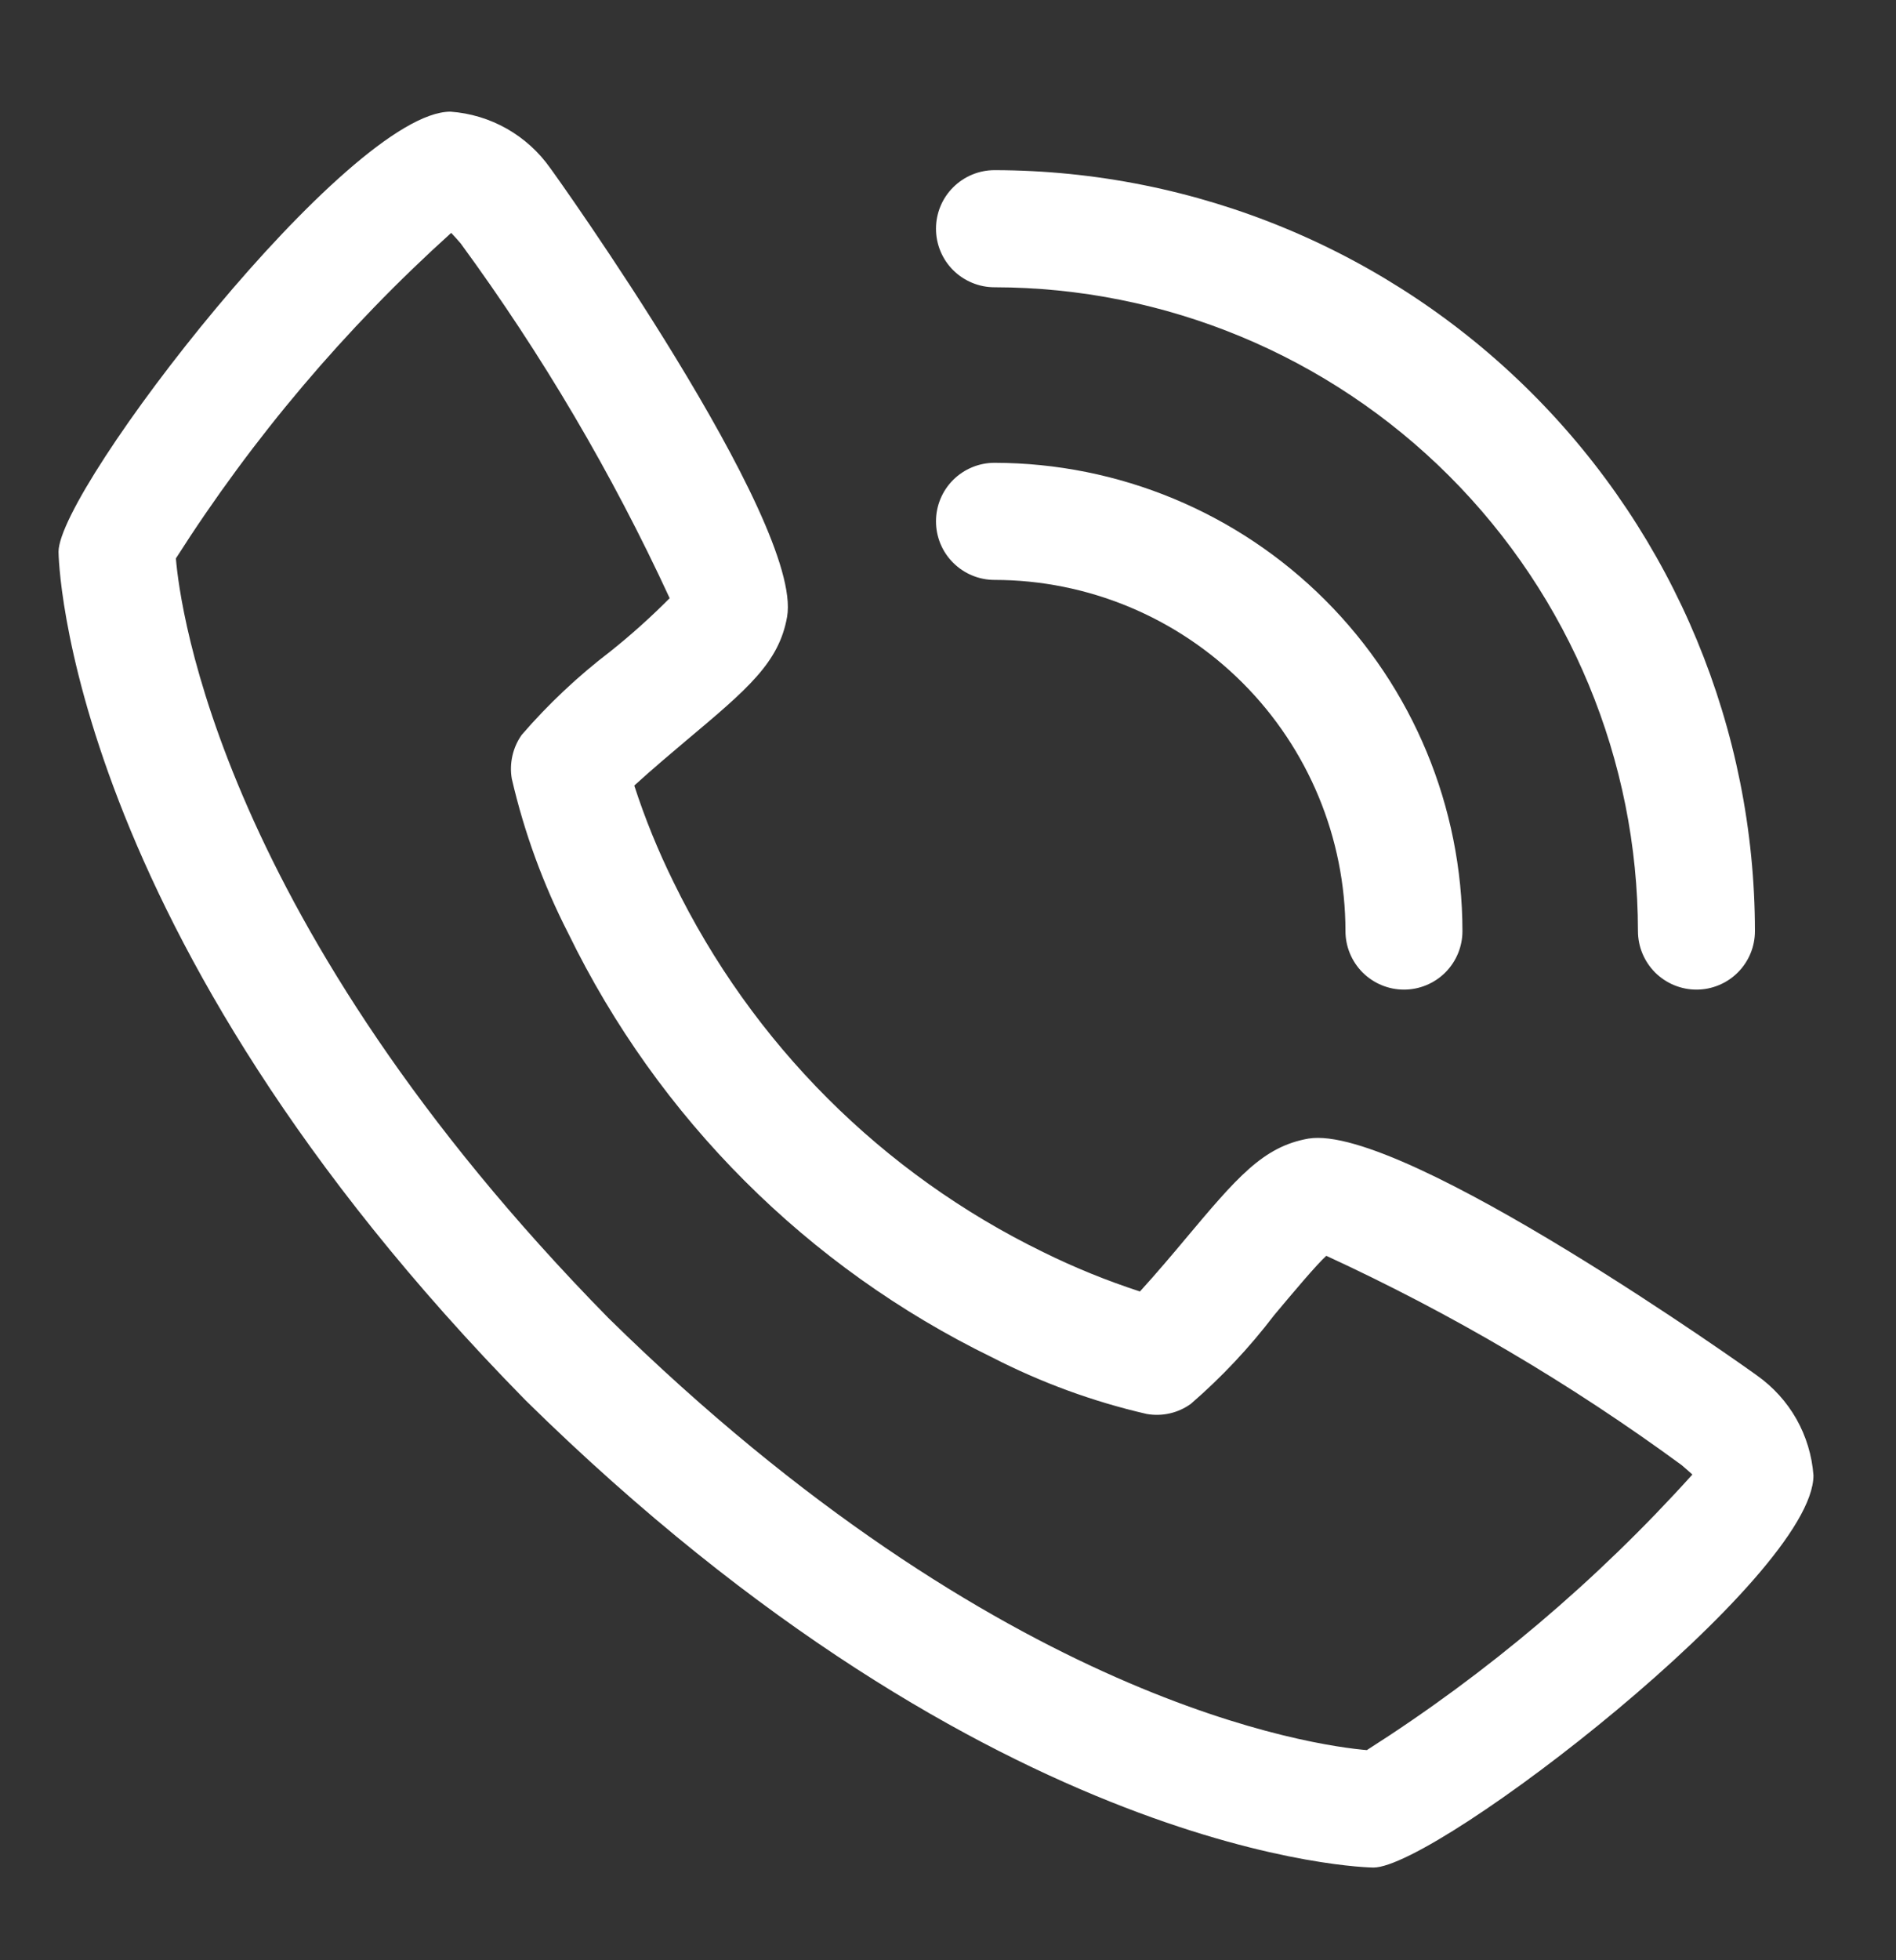
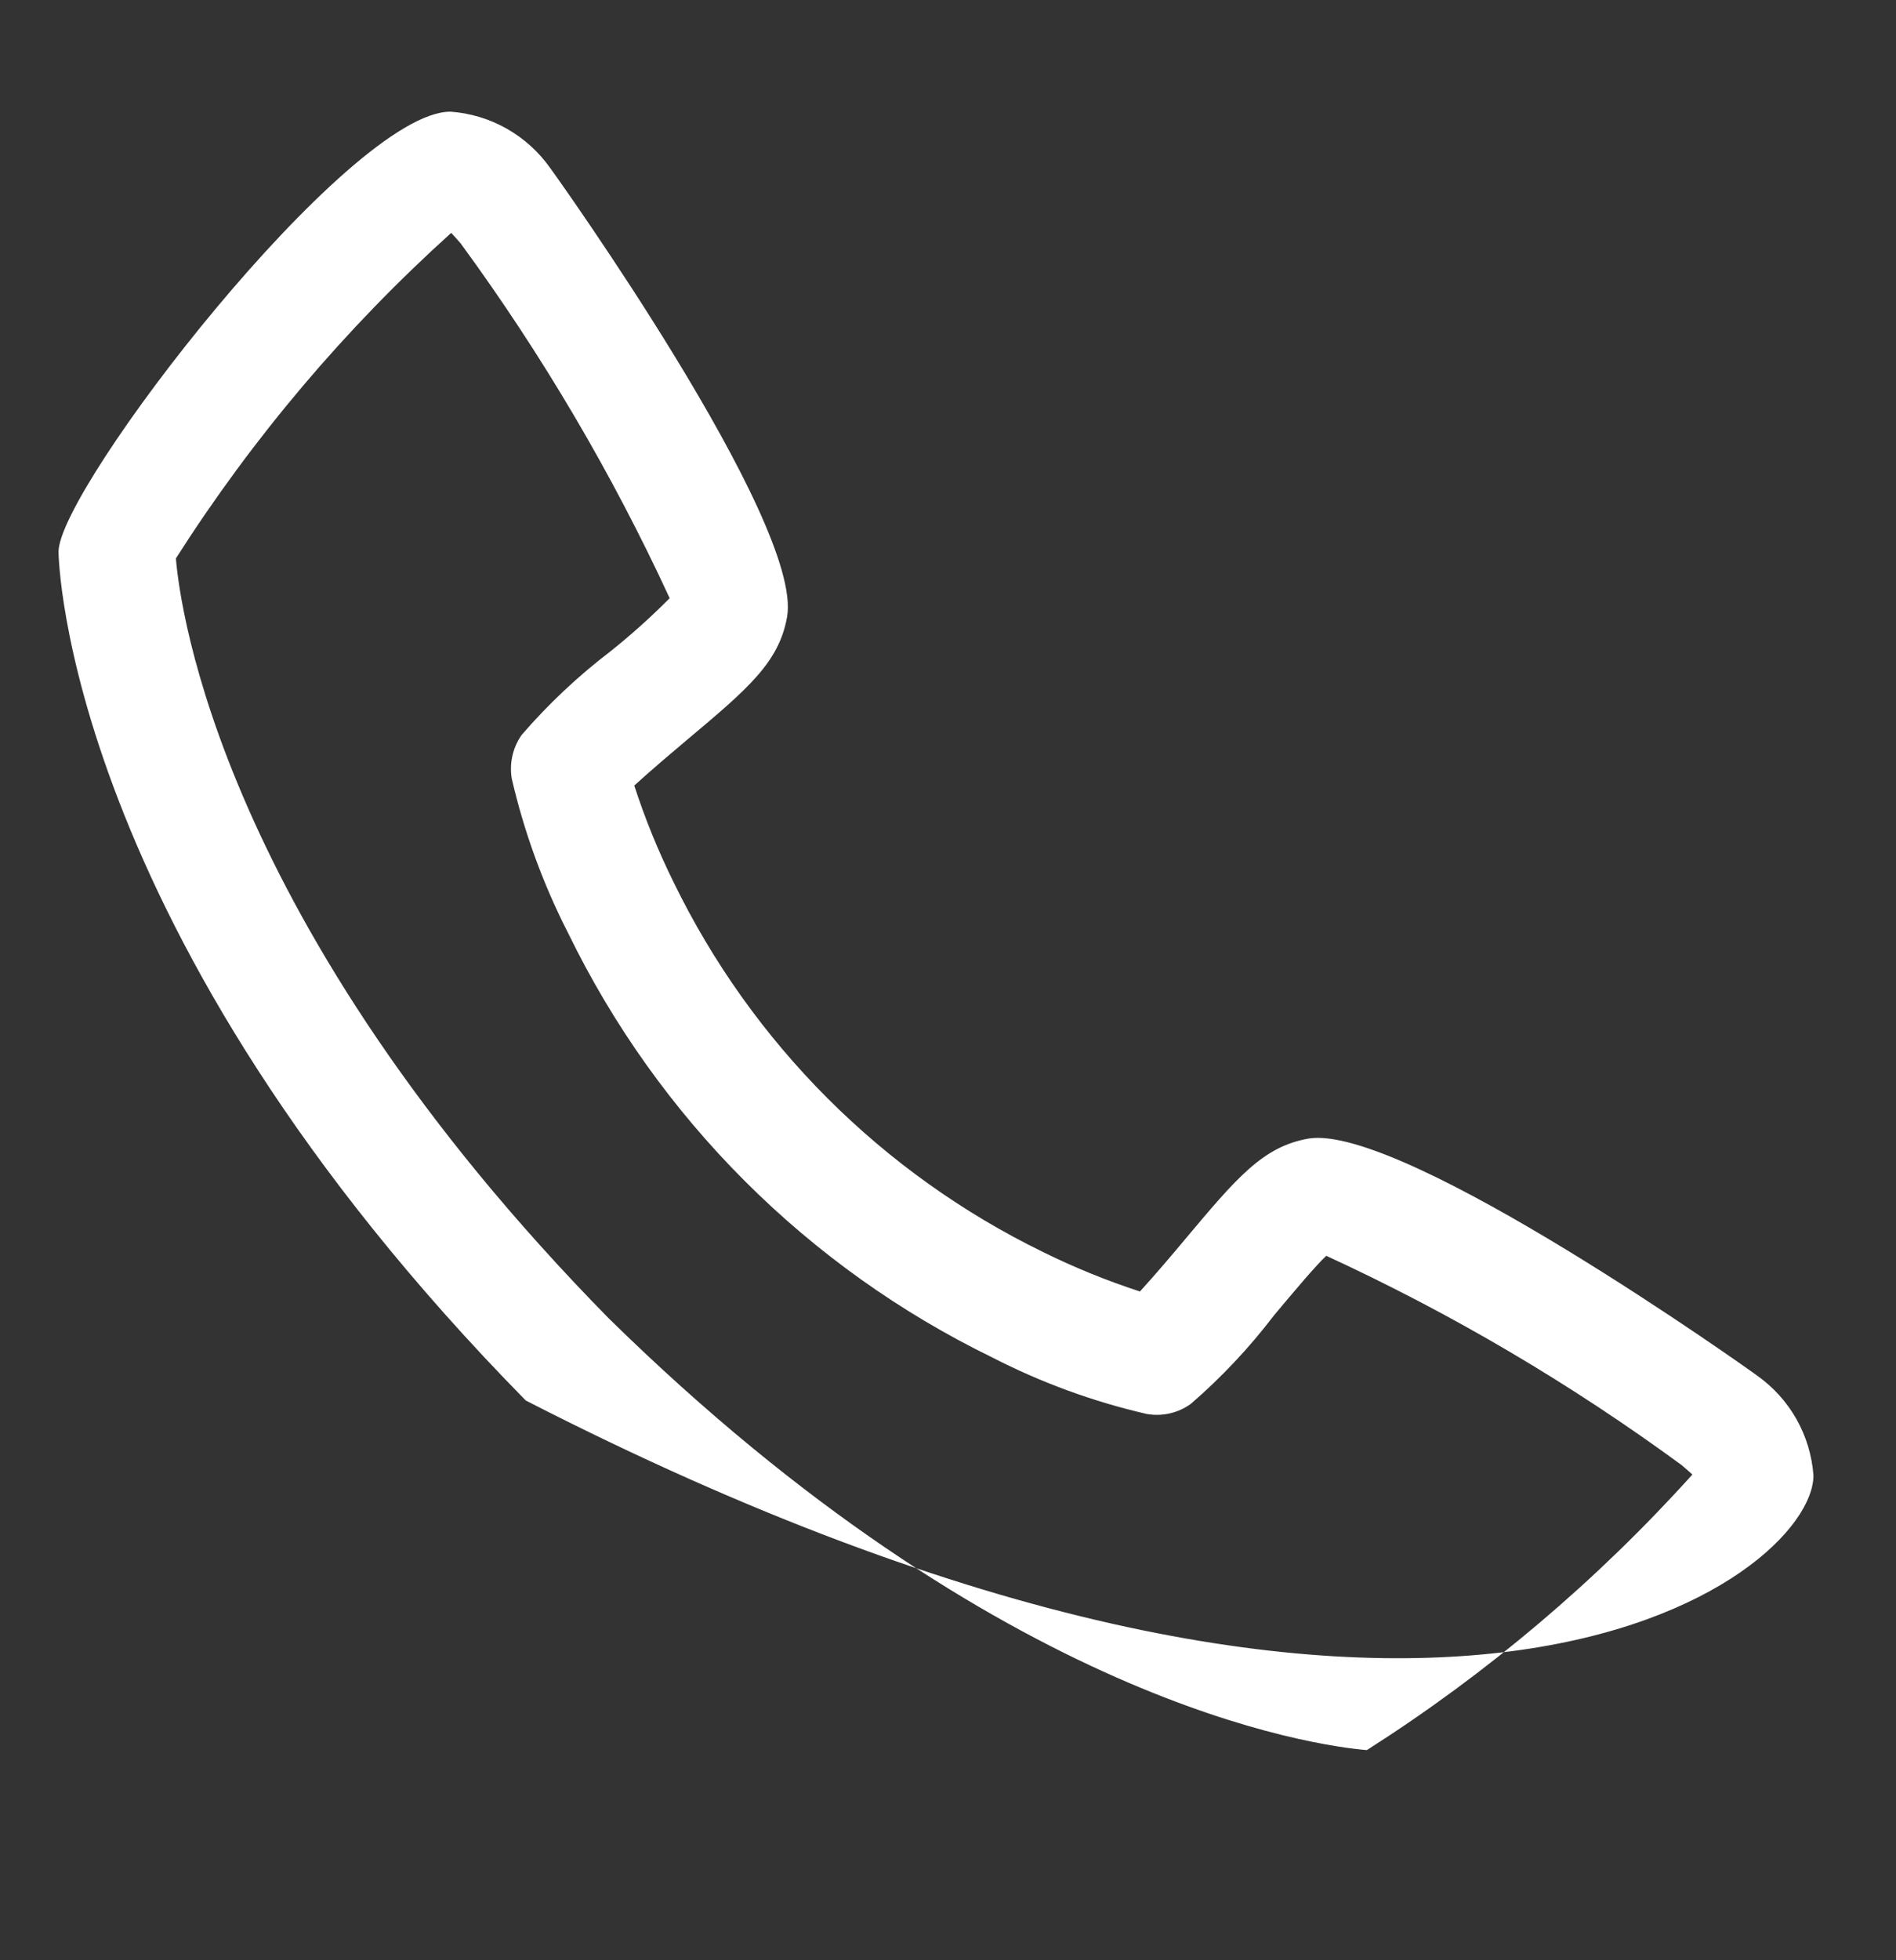
<svg xmlns="http://www.w3.org/2000/svg" width="30" height="31" viewBox="0 0 30 31" fill="none">
  <rect x="0" y="0" width="30" height="31" fill="#333333" stroke="none" />
-   <path d="M27.801 21.753C27.752 21.713 22.202 17.758 20.703 18.006C19.98 18.133 19.567 18.627 18.739 19.613C18.606 19.773 18.285 20.153 18.037 20.424C17.513 20.253 17.002 20.046 16.508 19.802C13.959 18.561 11.899 16.501 10.658 13.951C10.414 13.457 10.206 12.947 10.036 12.423C10.308 12.174 10.689 11.853 10.852 11.716C11.834 10.892 12.326 10.478 12.454 9.755C12.716 8.256 8.747 2.708 8.706 2.658C8.526 2.402 8.29 2.189 8.017 2.034C7.744 1.88 7.44 1.788 7.127 1.766C5.518 1.766 0.926 7.723 0.926 8.727C0.926 8.785 1.01 14.713 8.319 22.148C15.746 29.45 21.674 29.534 21.732 29.534C22.736 29.534 28.694 24.941 28.694 23.332C28.671 23.02 28.579 22.715 28.425 22.442C28.27 22.169 28.057 21.934 27.801 21.753ZM21.63 27.677C20.826 27.609 15.847 26.952 9.626 20.843C3.487 14.592 2.847 9.604 2.783 8.831C3.997 6.926 5.462 5.195 7.139 3.683C7.176 3.721 7.225 3.776 7.288 3.848C8.575 5.604 9.683 7.484 10.596 9.46C10.299 9.759 9.985 10.041 9.656 10.303C9.145 10.693 8.676 11.134 8.256 11.62C8.185 11.719 8.135 11.832 8.108 11.951C8.081 12.071 8.077 12.194 8.098 12.315C8.294 13.163 8.594 13.984 8.991 14.759C10.415 17.683 12.777 20.044 15.7 21.467C16.475 21.865 17.296 22.166 18.145 22.361C18.265 22.382 18.389 22.379 18.508 22.352C18.628 22.325 18.74 22.274 18.84 22.203C19.328 21.782 19.77 21.311 20.161 20.798C20.451 20.452 20.839 19.99 20.986 19.86C22.967 20.772 24.852 21.882 26.61 23.171C26.687 23.236 26.742 23.286 26.778 23.319C25.266 24.996 23.535 26.462 21.63 27.675V27.677Z" fill="white" />
-   <path d="M15.736 9.171C17.208 9.172 18.62 9.758 19.661 10.799C20.702 11.84 21.288 13.252 21.289 14.724C21.289 14.97 21.387 15.205 21.56 15.379C21.734 15.552 21.969 15.65 22.215 15.65C22.46 15.65 22.696 15.552 22.869 15.379C23.043 15.205 23.14 14.97 23.14 14.724C23.138 12.761 22.357 10.879 20.969 9.491C19.581 8.102 17.699 7.322 15.736 7.319C15.49 7.319 15.255 7.417 15.081 7.59C14.907 7.764 14.81 7.999 14.81 8.245C14.81 8.49 14.907 8.726 15.081 8.899C15.255 9.073 15.49 9.171 15.736 9.171Z" fill="white" />
-   <path d="M15.736 4.543C18.435 4.546 21.023 5.62 22.931 7.528C24.84 9.437 25.914 12.025 25.917 14.724C25.917 14.97 26.015 15.205 26.188 15.379C26.362 15.552 26.597 15.65 26.843 15.65C27.088 15.65 27.324 15.552 27.497 15.379C27.671 15.205 27.768 14.97 27.768 14.724C27.765 11.534 26.496 8.476 24.24 6.22C21.984 3.964 18.926 2.695 15.736 2.691C15.49 2.691 15.255 2.789 15.081 2.963C14.907 3.136 14.81 3.372 14.81 3.617C14.81 3.863 14.907 4.098 15.081 4.272C15.255 4.445 15.49 4.543 15.736 4.543Z" fill="white" />
+   <path d="M27.801 21.753C27.752 21.713 22.202 17.758 20.703 18.006C19.98 18.133 19.567 18.627 18.739 19.613C18.606 19.773 18.285 20.153 18.037 20.424C17.513 20.253 17.002 20.046 16.508 19.802C13.959 18.561 11.899 16.501 10.658 13.951C10.414 13.457 10.206 12.947 10.036 12.423C10.308 12.174 10.689 11.853 10.852 11.716C11.834 10.892 12.326 10.478 12.454 9.755C12.716 8.256 8.747 2.708 8.706 2.658C8.526 2.402 8.29 2.189 8.017 2.034C7.744 1.88 7.44 1.788 7.127 1.766C5.518 1.766 0.926 7.723 0.926 8.727C0.926 8.785 1.01 14.713 8.319 22.148C22.736 29.534 28.694 24.941 28.694 23.332C28.671 23.02 28.579 22.715 28.425 22.442C28.27 22.169 28.057 21.934 27.801 21.753ZM21.63 27.677C20.826 27.609 15.847 26.952 9.626 20.843C3.487 14.592 2.847 9.604 2.783 8.831C3.997 6.926 5.462 5.195 7.139 3.683C7.176 3.721 7.225 3.776 7.288 3.848C8.575 5.604 9.683 7.484 10.596 9.46C10.299 9.759 9.985 10.041 9.656 10.303C9.145 10.693 8.676 11.134 8.256 11.62C8.185 11.719 8.135 11.832 8.108 11.951C8.081 12.071 8.077 12.194 8.098 12.315C8.294 13.163 8.594 13.984 8.991 14.759C10.415 17.683 12.777 20.044 15.7 21.467C16.475 21.865 17.296 22.166 18.145 22.361C18.265 22.382 18.389 22.379 18.508 22.352C18.628 22.325 18.74 22.274 18.84 22.203C19.328 21.782 19.77 21.311 20.161 20.798C20.451 20.452 20.839 19.99 20.986 19.86C22.967 20.772 24.852 21.882 26.61 23.171C26.687 23.236 26.742 23.286 26.778 23.319C25.266 24.996 23.535 26.462 21.63 27.675V27.677Z" fill="white" />
</svg>